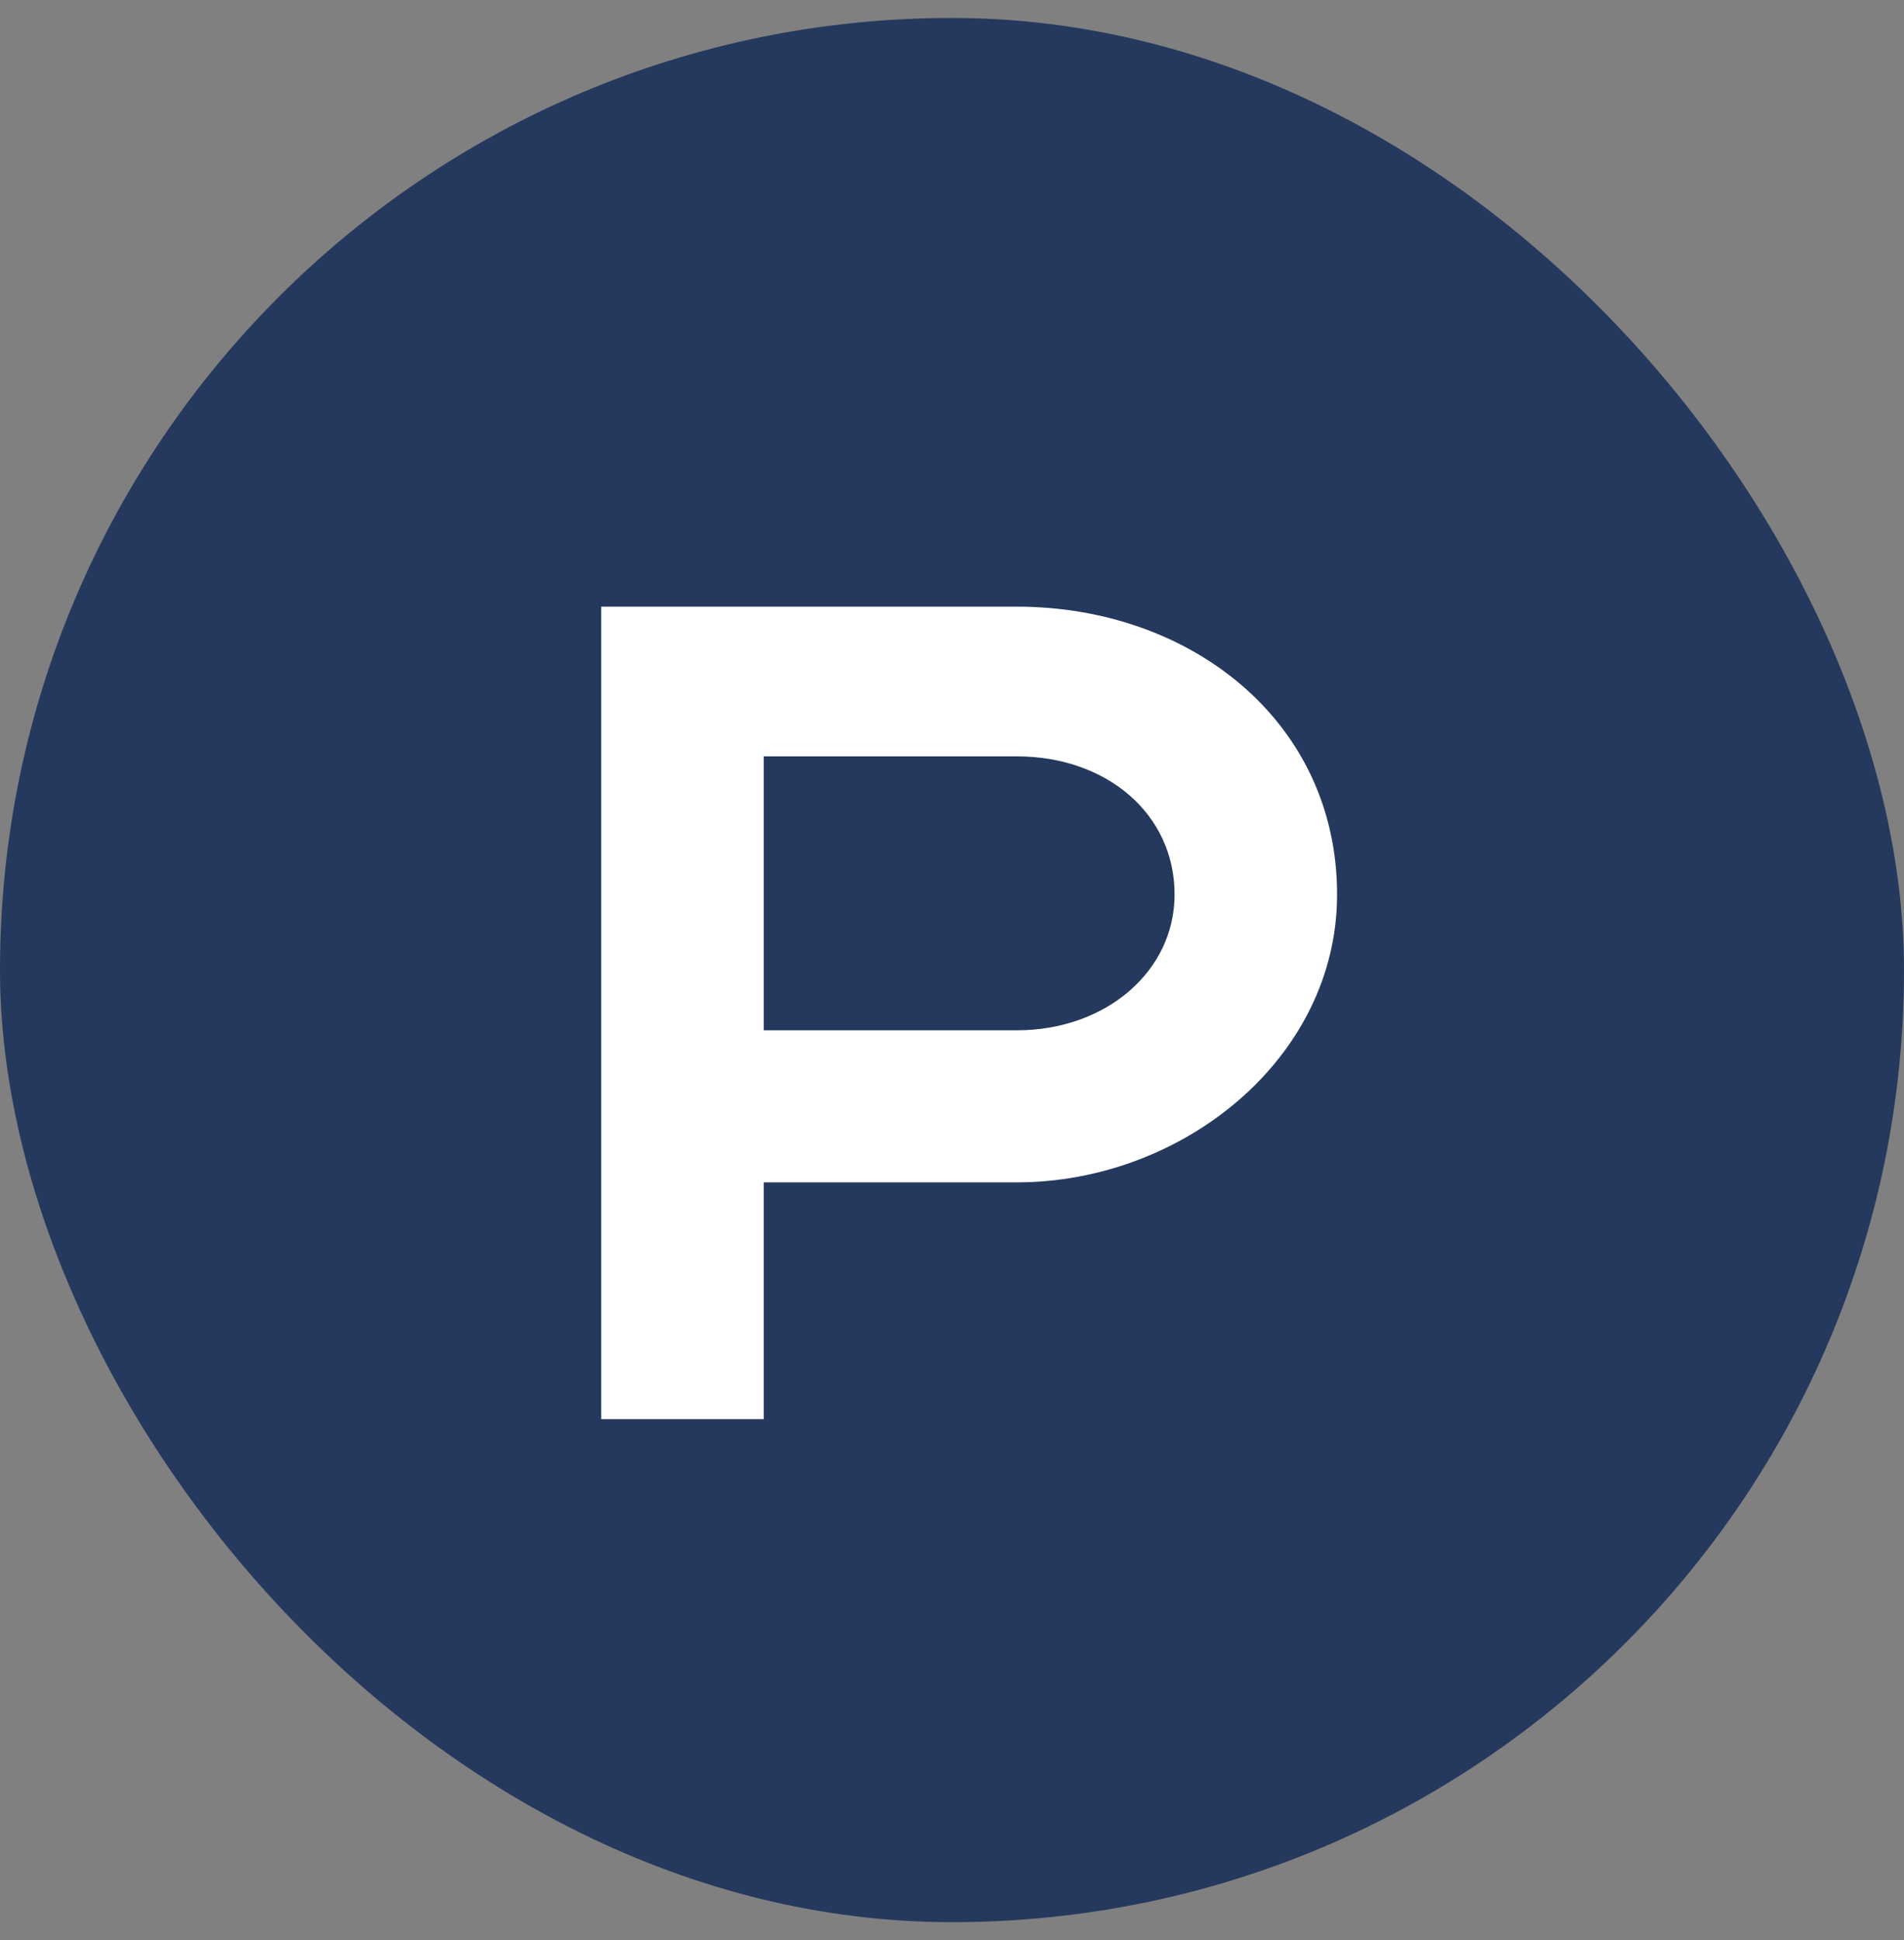
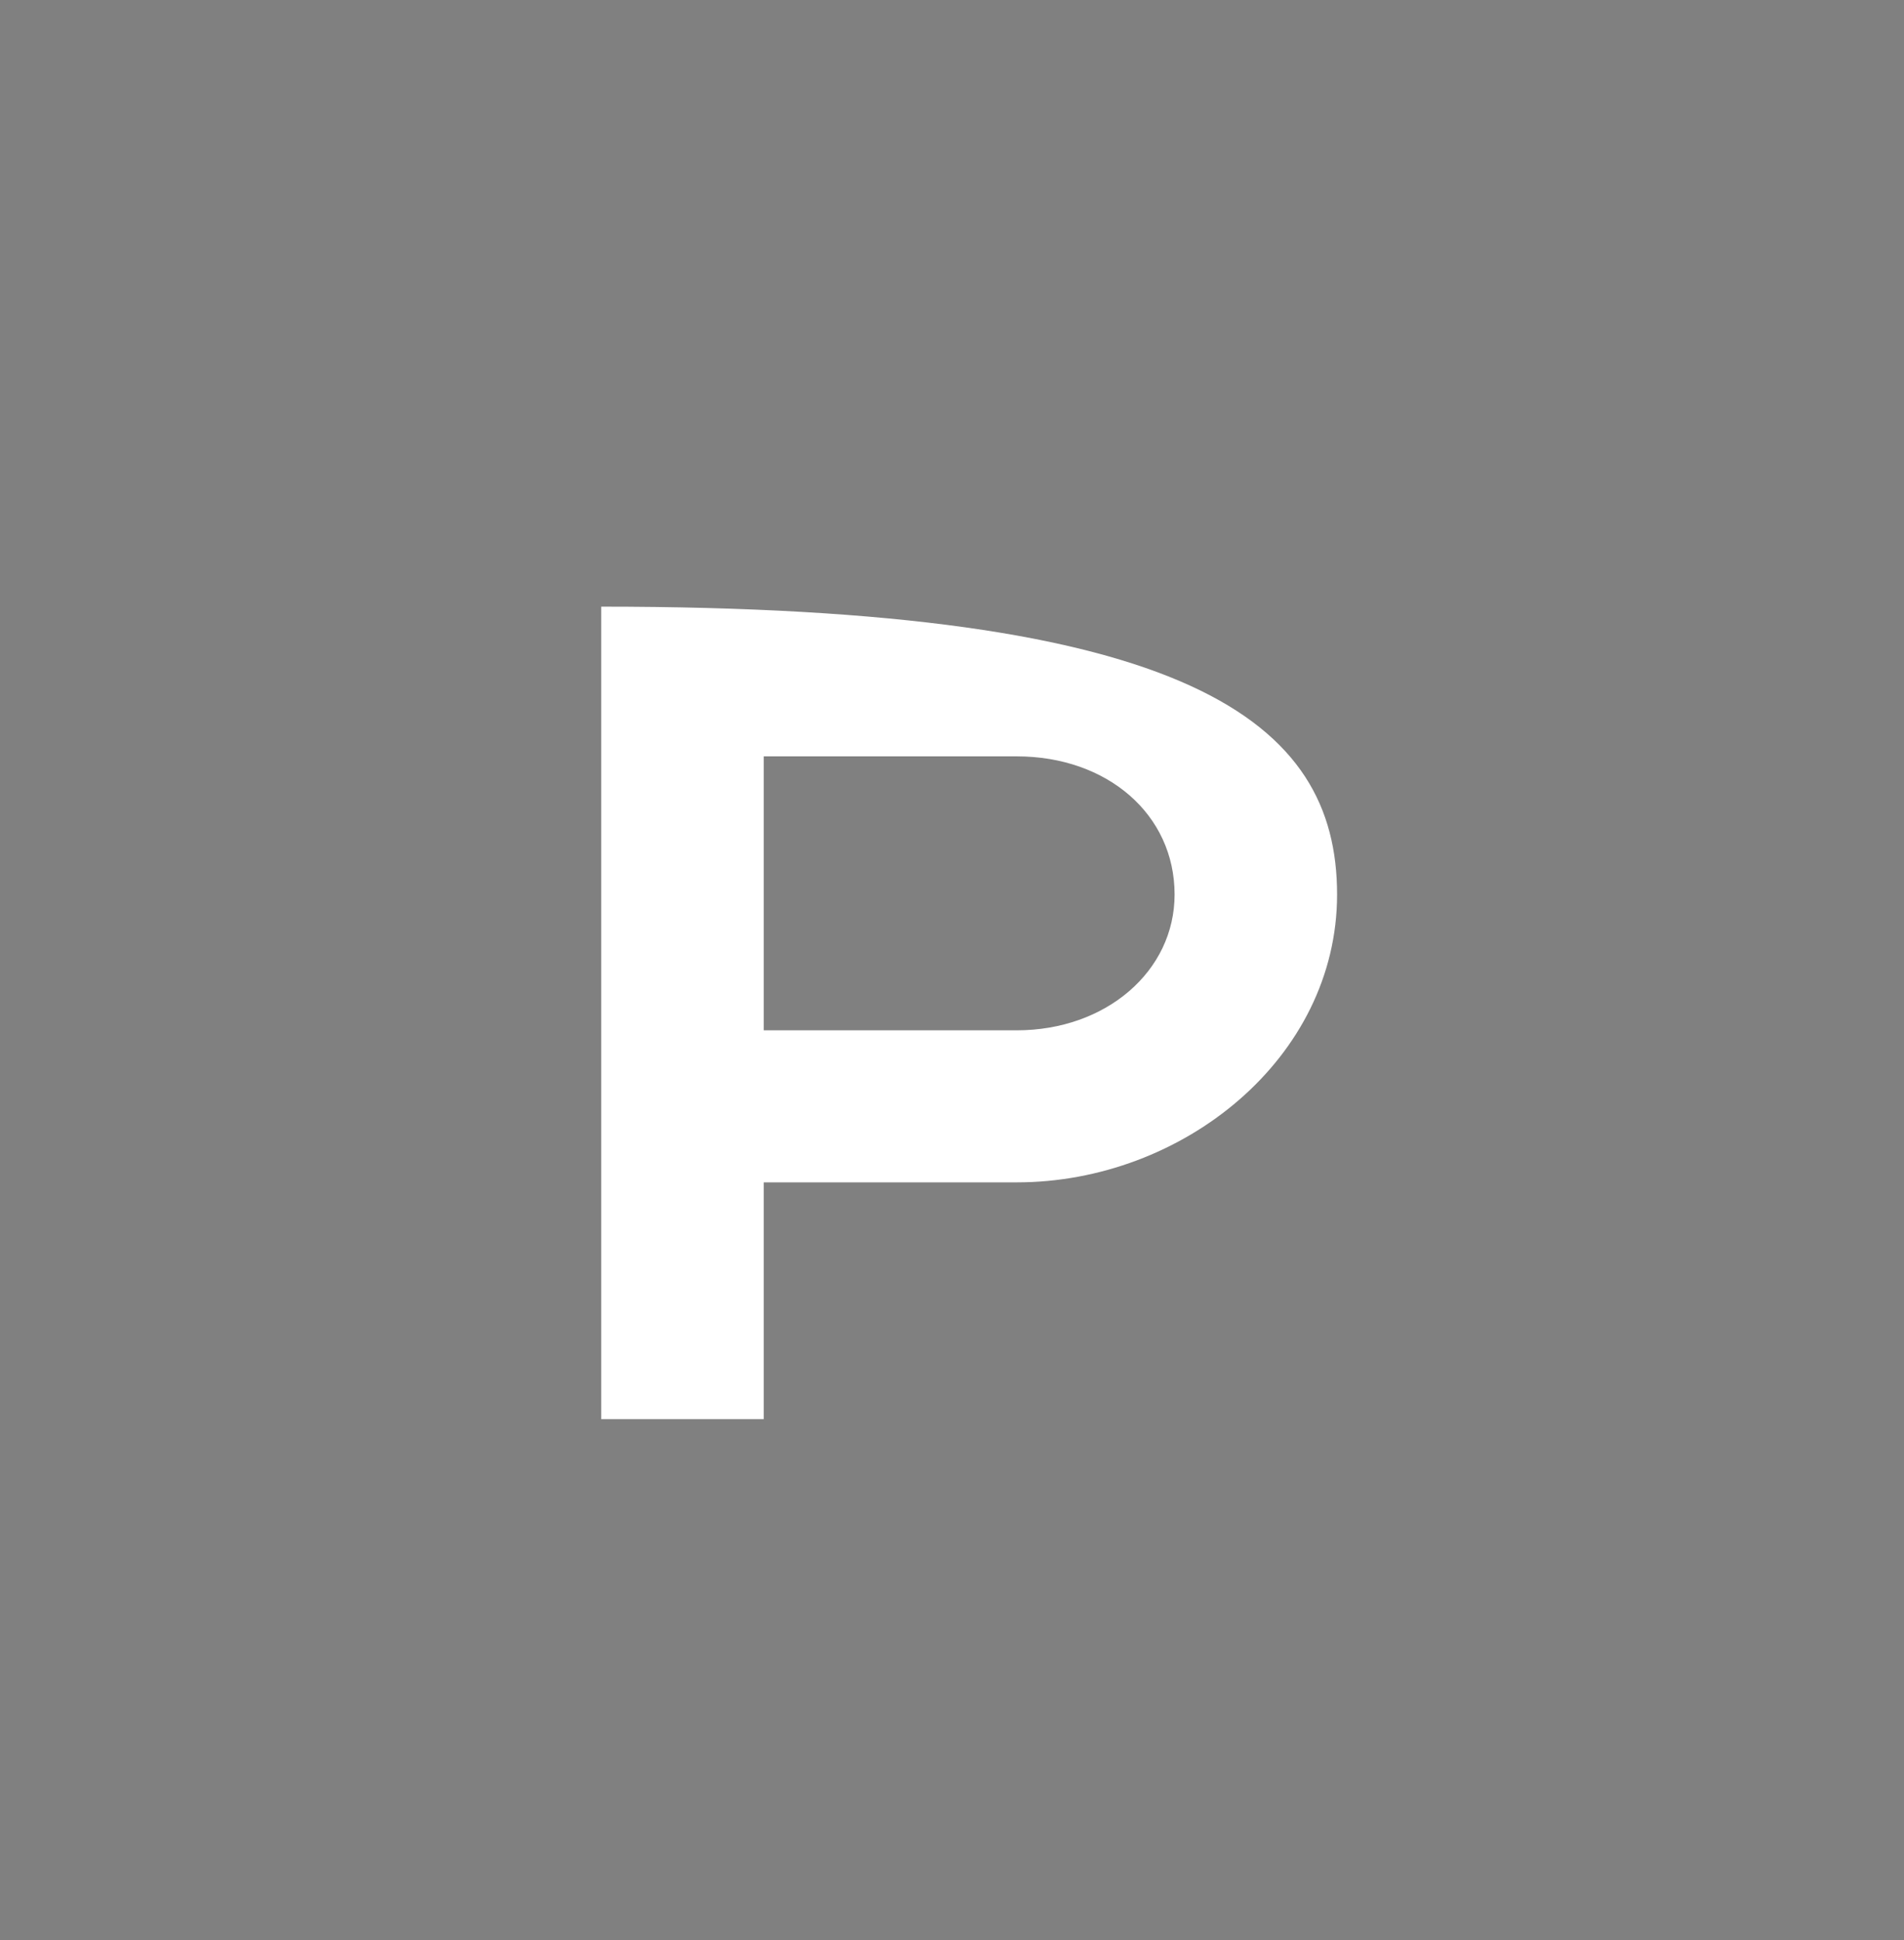
<svg xmlns="http://www.w3.org/2000/svg" width="53" height="54" viewBox="0 0 53 54" fill="none">
  <rect x="0" y="0" width="53" height="54" fill="#808080" stroke="none" />
-   <rect y="0.5" width="53" height="53" rx="26.5" fill="#25395E" />
-   <path d="M16.736 39.5V16.885H28.302C33.149 16.885 37.219 20.083 37.219 24.897C37.219 29.452 32.922 32.909 28.302 32.909H21.259V39.5H16.736ZM32.696 24.897C32.696 22.668 30.822 21.052 28.302 21.052H21.259V28.677H28.302C30.79 28.677 32.696 27.029 32.696 24.897Z" fill="white" />
+   <path d="M16.736 39.5V16.885C33.149 16.885 37.219 20.083 37.219 24.897C37.219 29.452 32.922 32.909 28.302 32.909H21.259V39.5H16.736ZM32.696 24.897C32.696 22.668 30.822 21.052 28.302 21.052H21.259V28.677H28.302C30.79 28.677 32.696 27.029 32.696 24.897Z" fill="white" />
</svg>